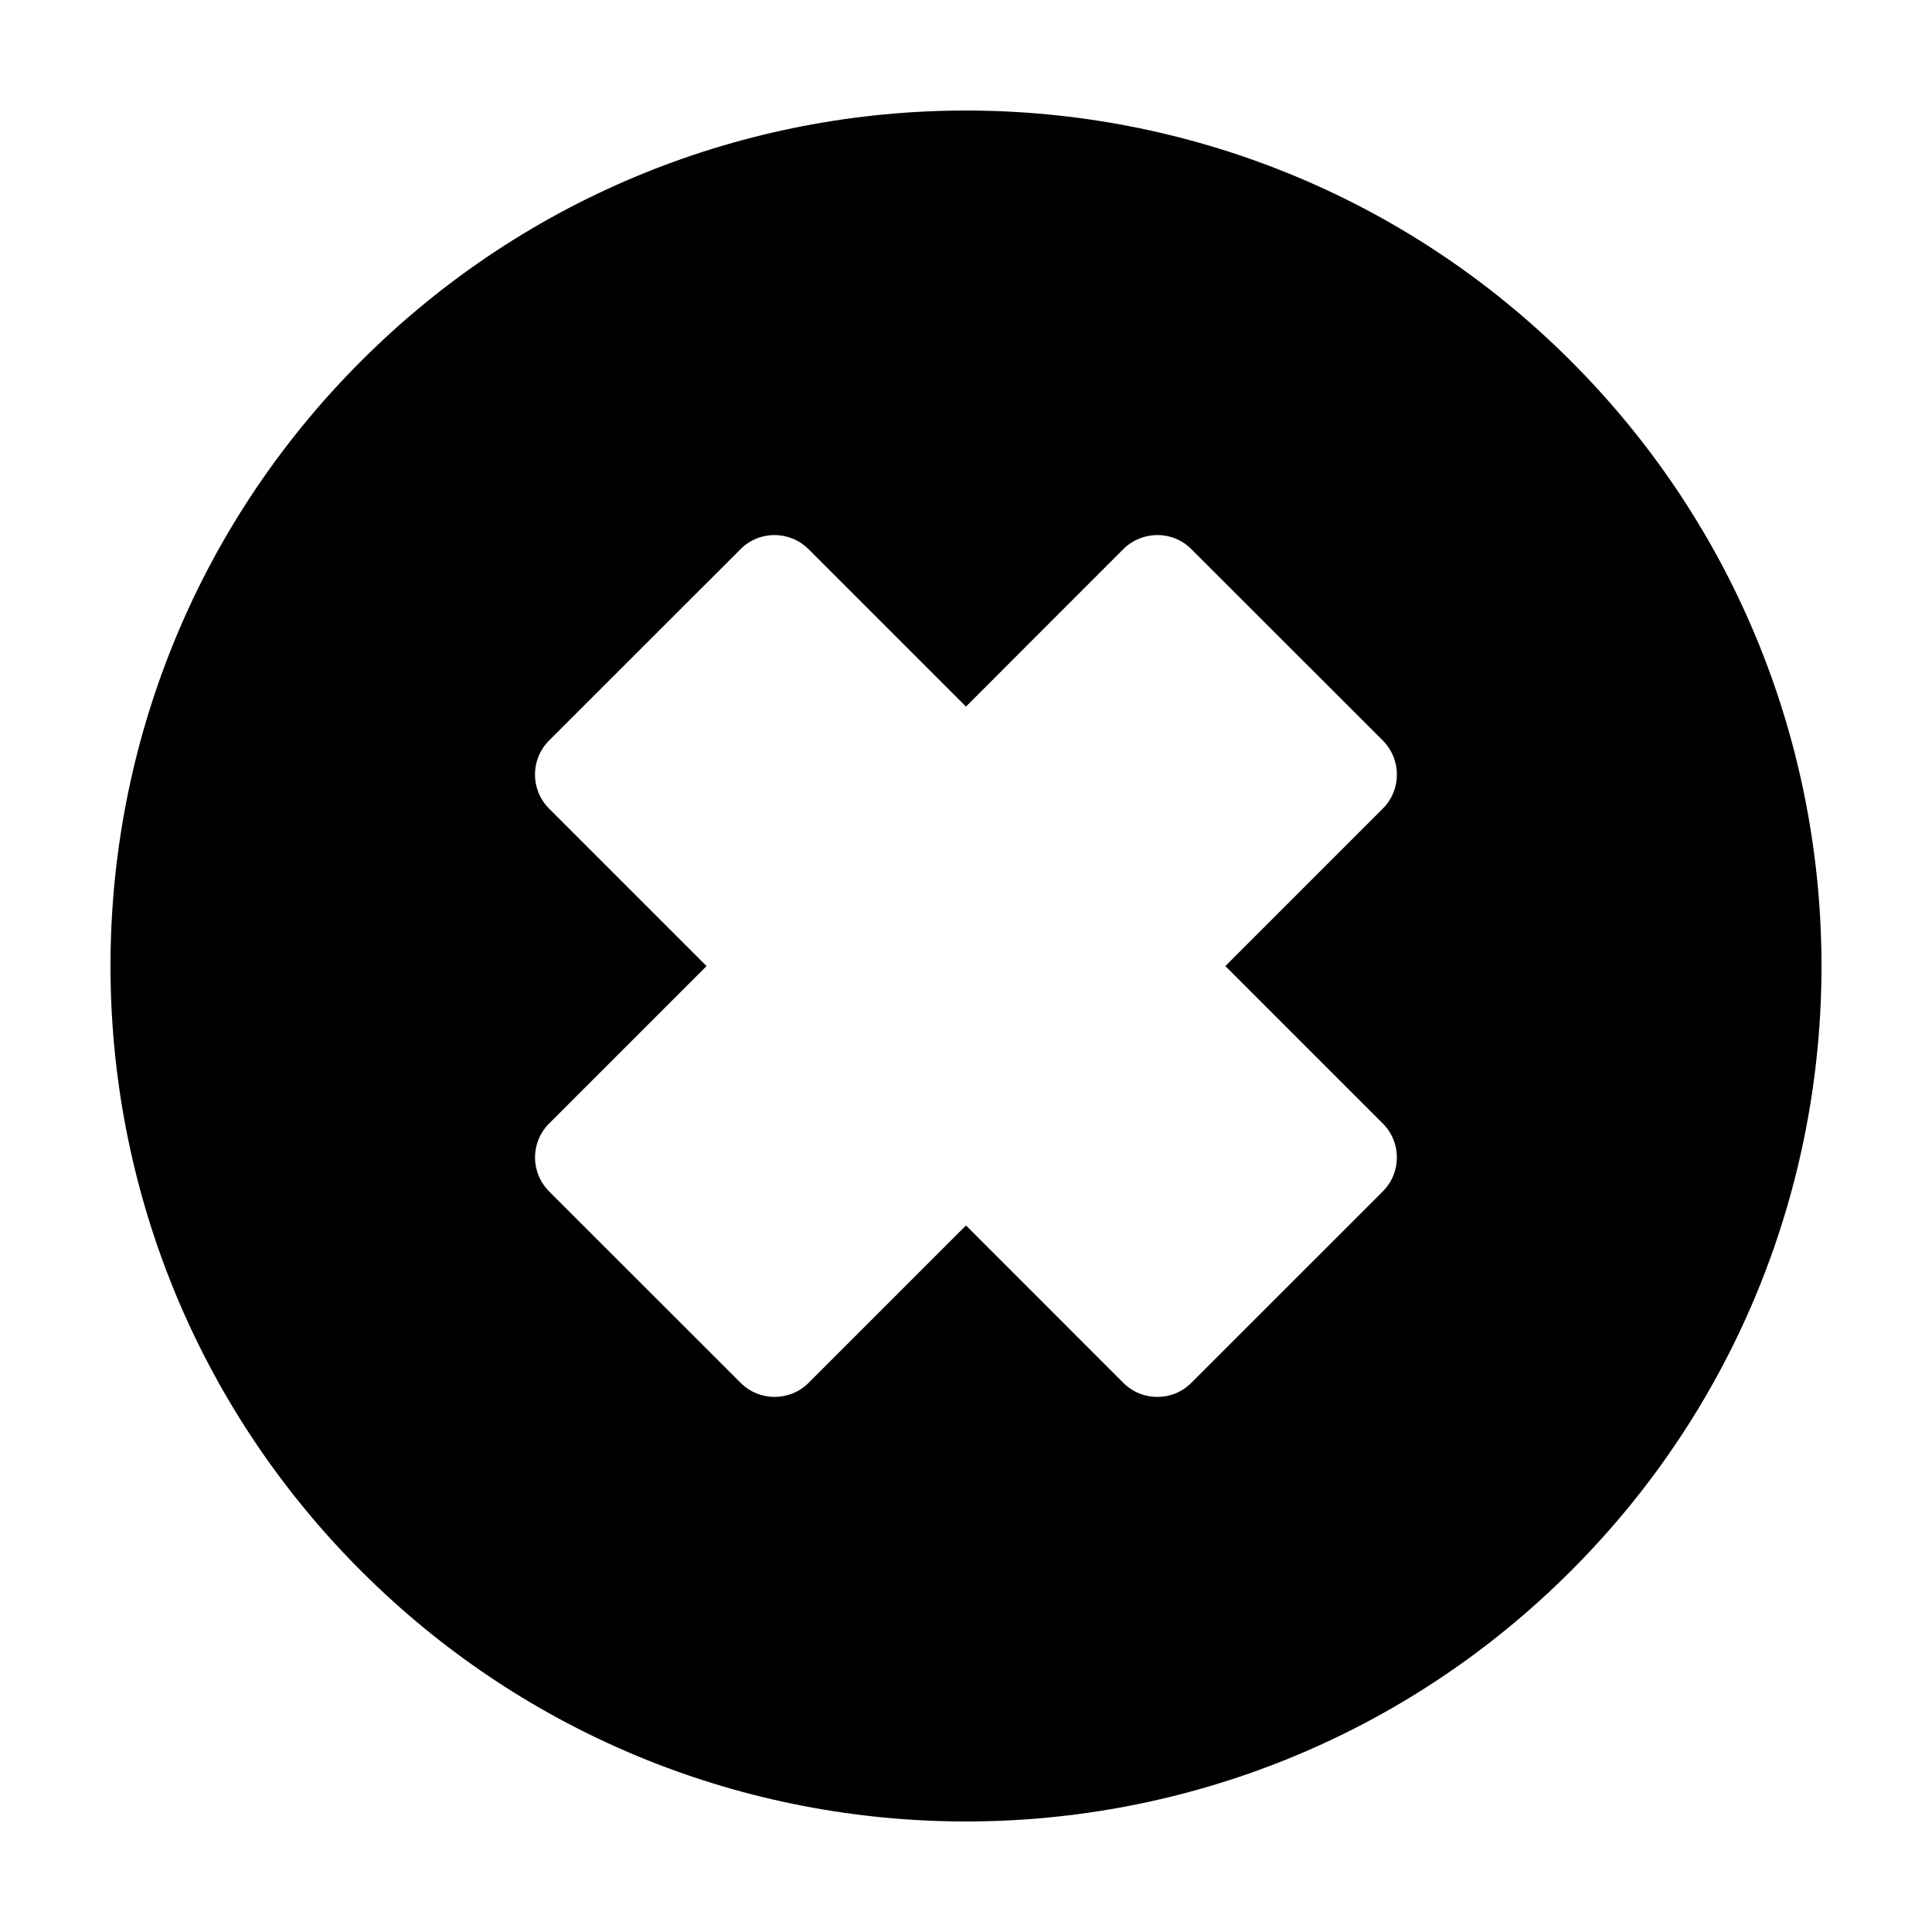
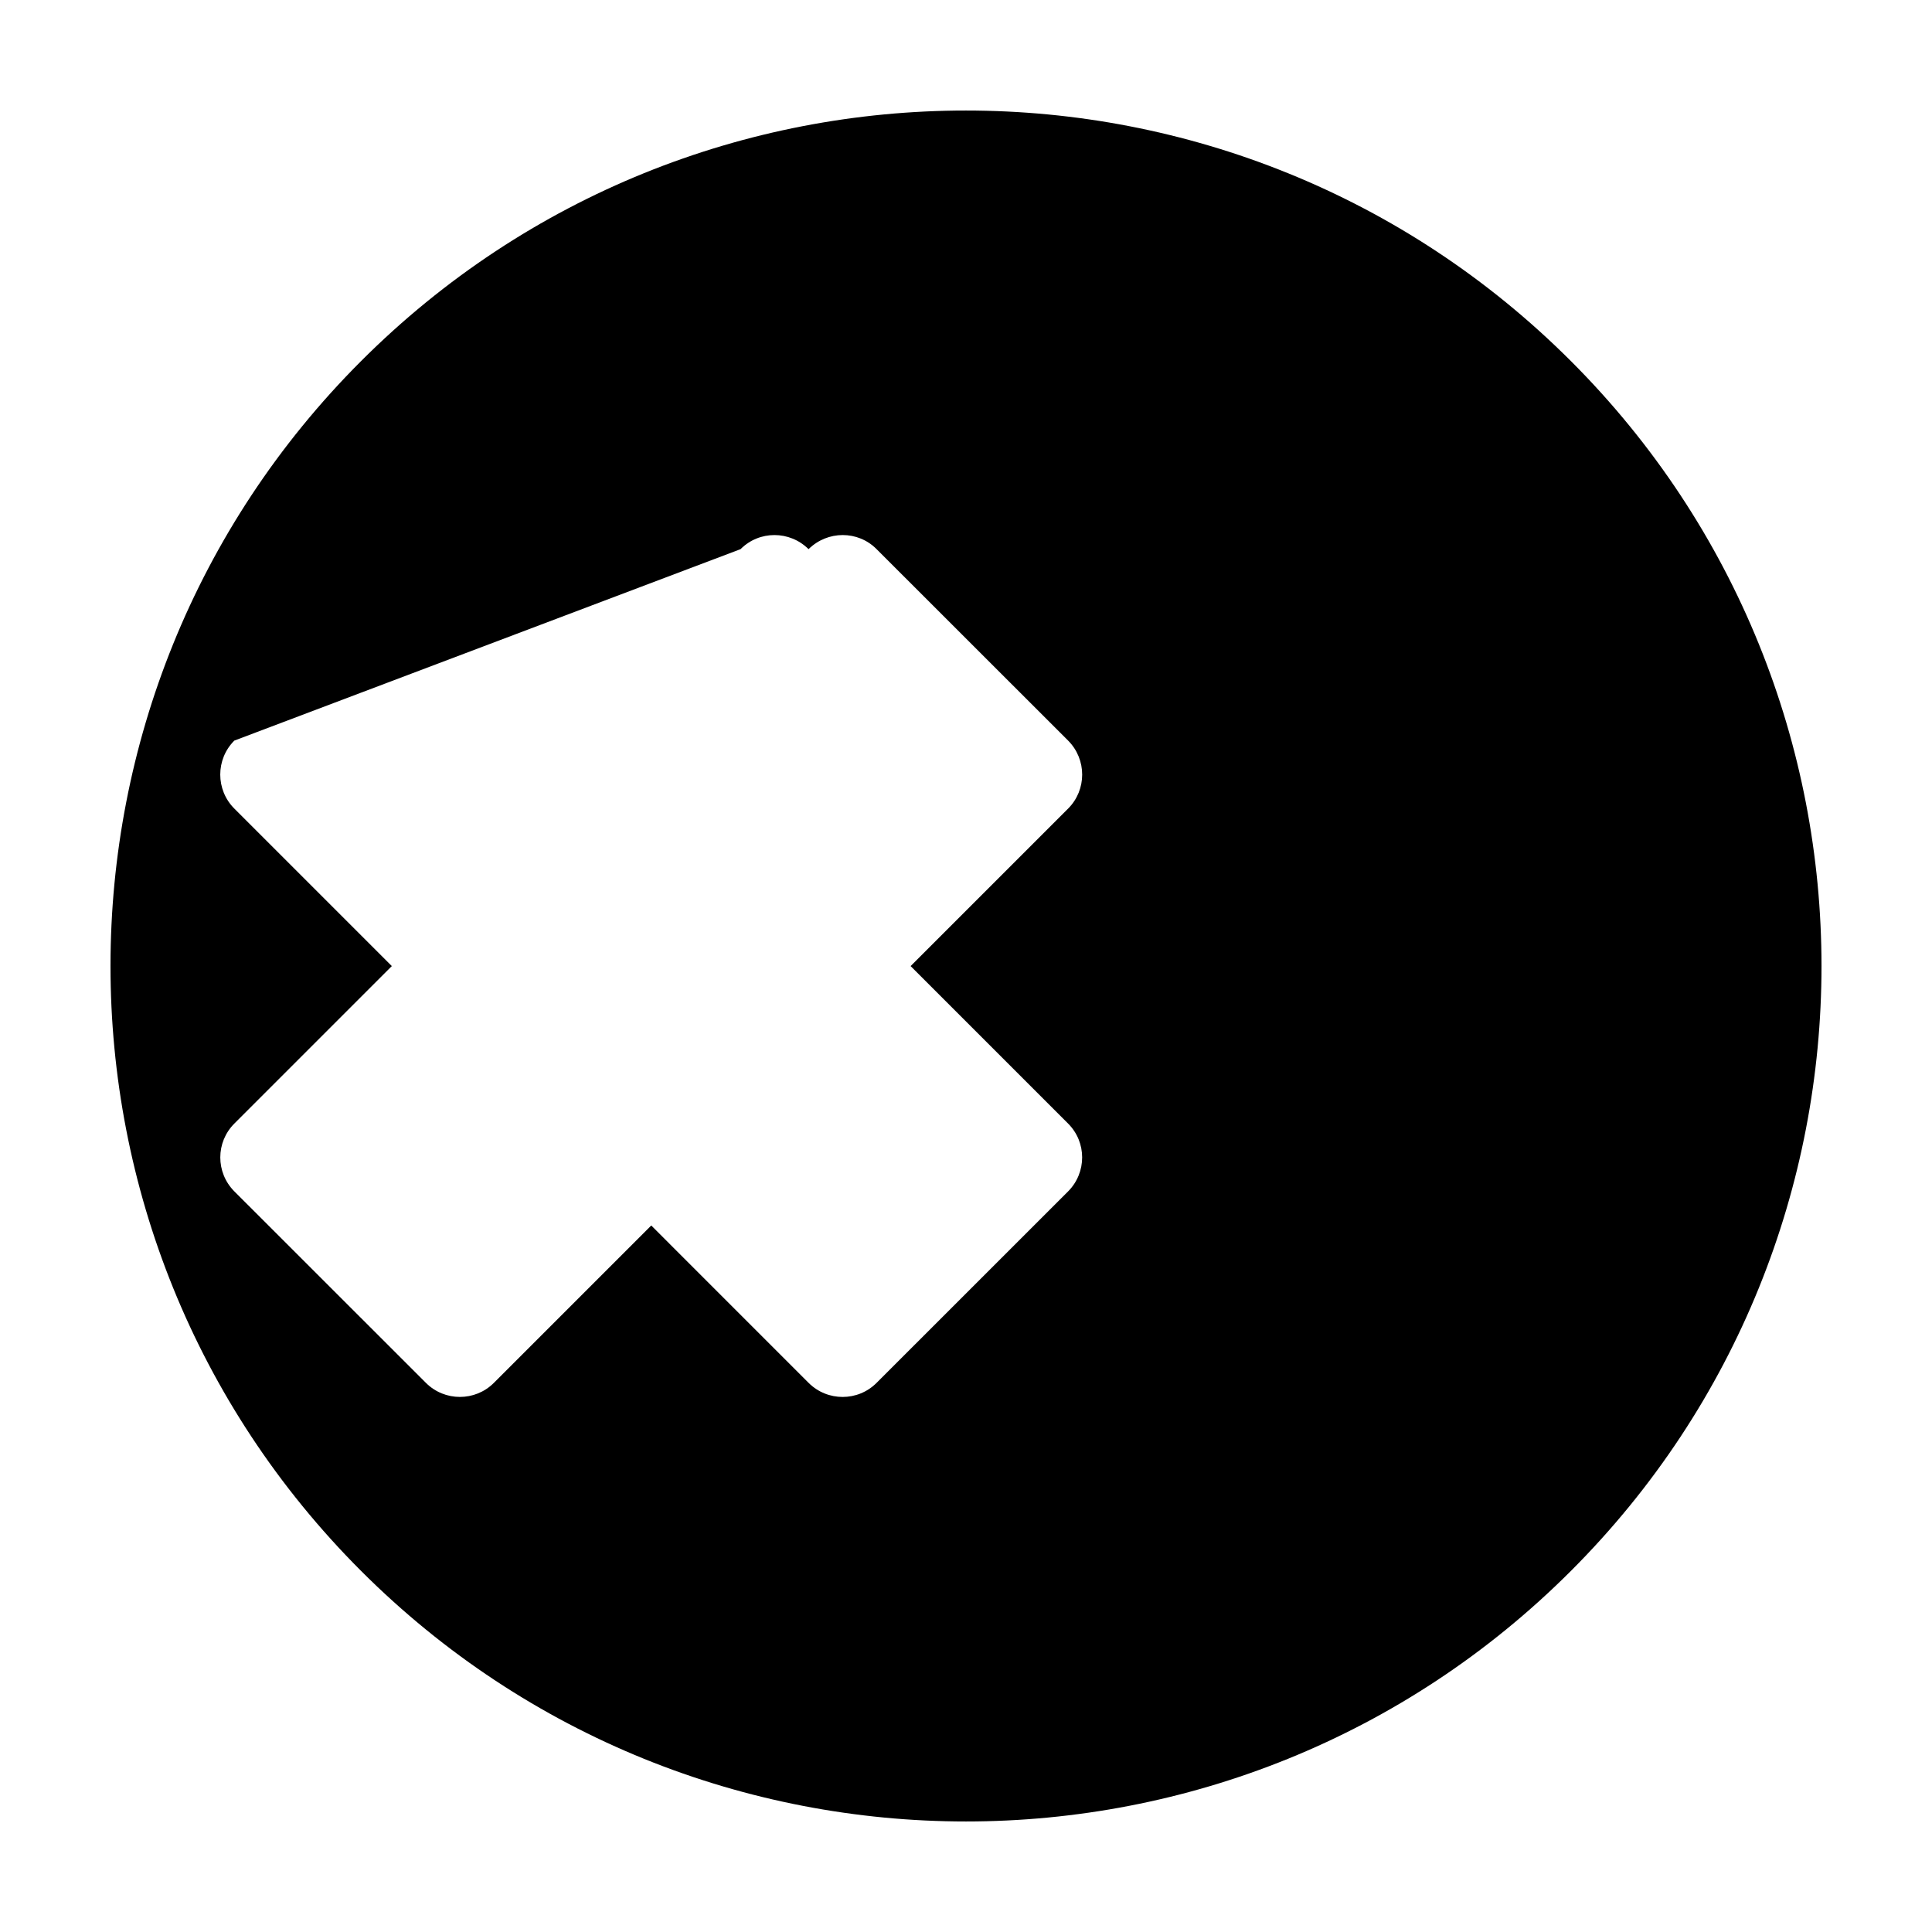
<svg xmlns="http://www.w3.org/2000/svg" fill="#000000" width="800px" height="800px" version="1.1" viewBox="144 144 512 512">
-   <path d="m239.69 560.31c88.531 88.531 232.09 88.531 320.62 0 88.551-88.531 88.539-232.09 0-320.62-88.539-88.523-232.09-88.535-320.62 0-88.543 88.535-88.543 232.08 0 320.62zm100.57-270.78c4.957-4.996 13.027-4.961 18.016 0.004l41.711 41.715 41.695-41.719c5.012-4.961 13.074-5.008 18.035 0l50.758 50.734c4.957 4.988 4.961 13.047 0 18.012l-41.742 41.742 41.715 41.715c4.984 4.961 4.984 13 0.016 17.996l-50.742 50.73c-4.961 4.988-13.047 4.988-18.02 0.016l-41.707-41.711-41.715 41.715c-4.961 4.961-13.047 4.961-18.016-0.023l-50.75-50.727c-4.973-4.992-4.969-13.039 0.016-17.996l41.715-41.715-41.742-41.742c-4.961-4.961-4.973-13.039 0-18.012z" fill-rule="evenodd" />
+   <path d="m239.69 560.31c88.531 88.531 232.09 88.531 320.62 0 88.551-88.531 88.539-232.09 0-320.62-88.539-88.523-232.09-88.535-320.62 0-88.543 88.535-88.543 232.08 0 320.62zm100.57-270.78c4.957-4.996 13.027-4.961 18.016 0.004c5.012-4.961 13.074-5.008 18.035 0l50.758 50.734c4.957 4.988 4.961 13.047 0 18.012l-41.742 41.742 41.715 41.715c4.984 4.961 4.984 13 0.016 17.996l-50.742 50.73c-4.961 4.988-13.047 4.988-18.02 0.016l-41.707-41.711-41.715 41.715c-4.961 4.961-13.047 4.961-18.016-0.023l-50.75-50.727c-4.973-4.992-4.969-13.039 0.016-17.996l41.715-41.715-41.742-41.742c-4.961-4.961-4.973-13.039 0-18.012z" fill-rule="evenodd" />
</svg>